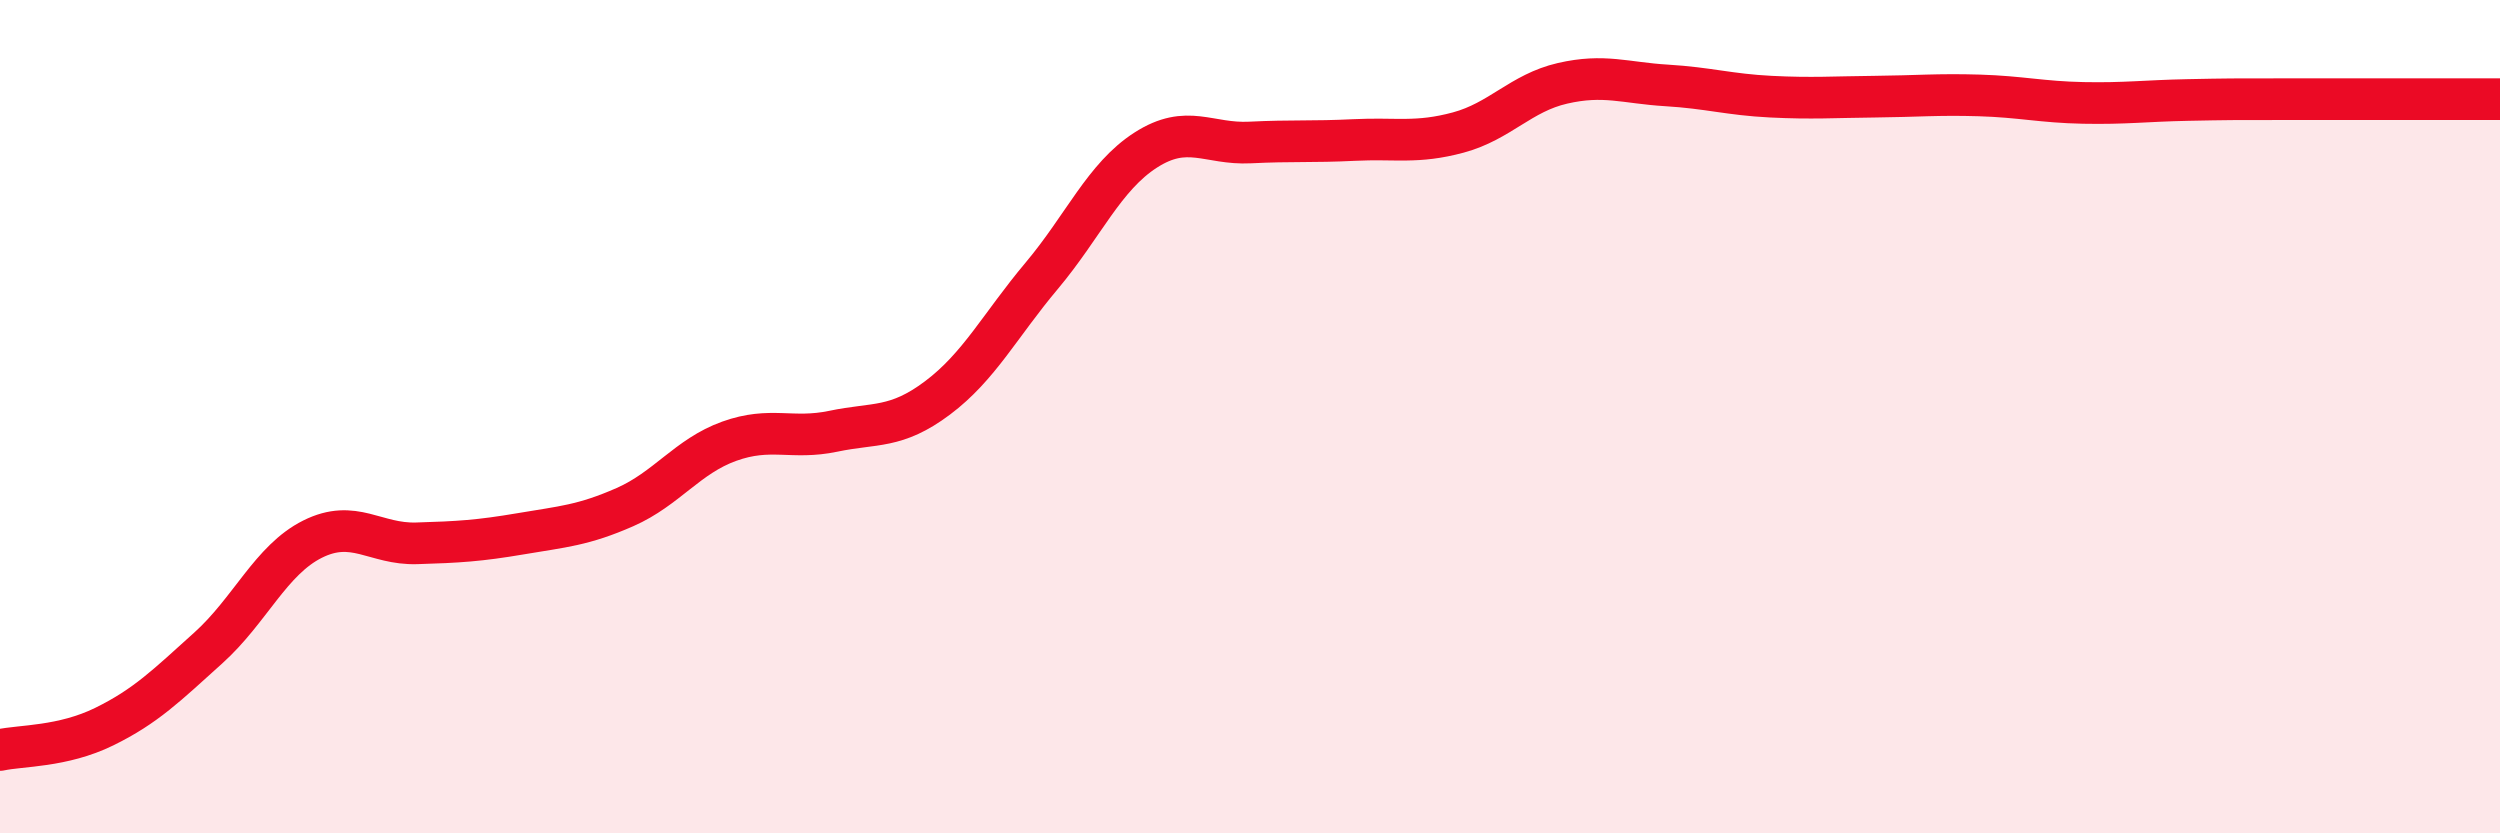
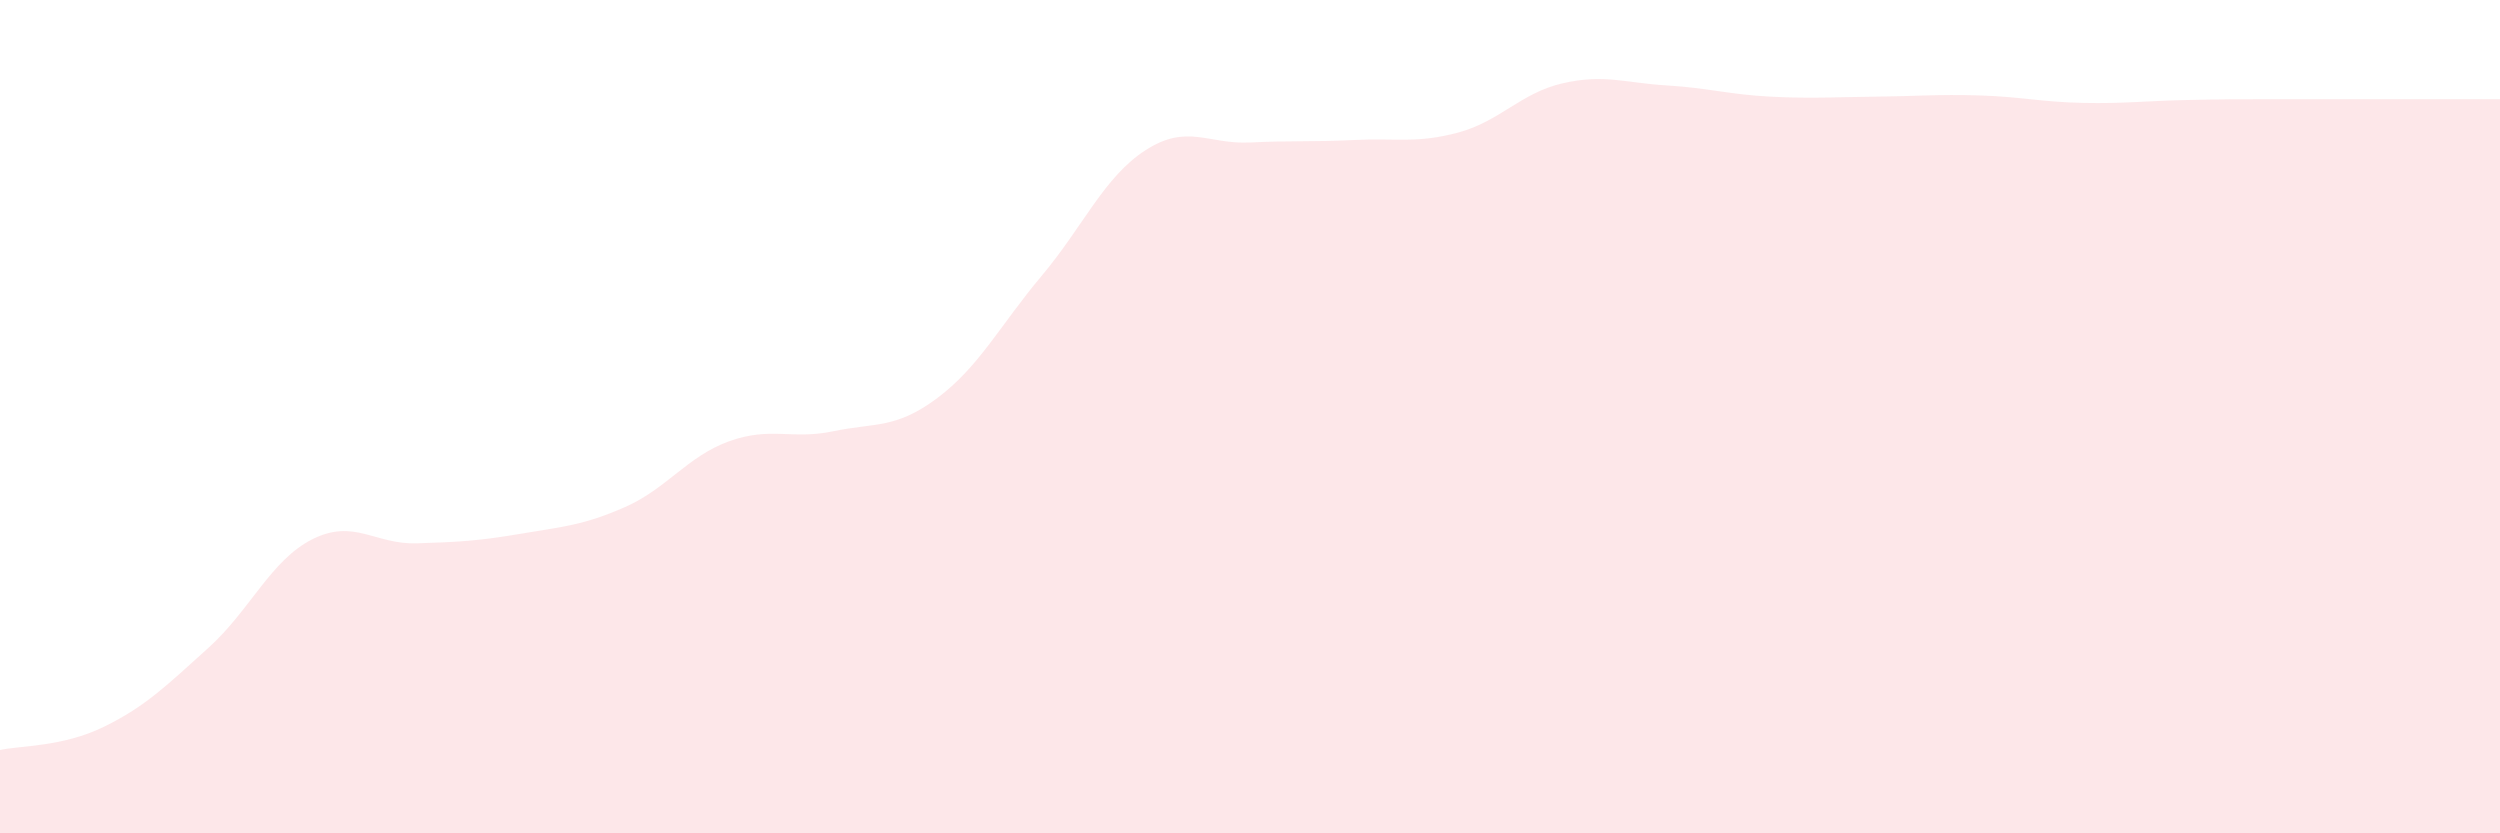
<svg xmlns="http://www.w3.org/2000/svg" width="60" height="20" viewBox="0 0 60 20">
  <path d="M 0,18 C 0.5,17.89 1.5,17.93 2.5,17.44 C 3.5,16.95 4,16.45 5,15.55 C 6,14.65 6.5,13.44 7.5,12.94 C 8.5,12.44 9,13.07 10,13.04 C 11,13.01 11.5,12.98 12.5,12.81 C 13.5,12.64 14,12.61 15,12.17 C 16,11.73 16.5,10.95 17.5,10.59 C 18.5,10.23 19,10.56 20,10.35 C 21,10.14 21.5,10.3 22.5,9.55 C 23.5,8.8 24,7.81 25,6.62 C 26,5.43 26.5,4.24 27.5,3.6 C 28.5,2.96 29,3.47 30,3.42 C 31,3.37 31.5,3.41 32.5,3.36 C 33.5,3.31 34,3.45 35,3.18 C 36,2.91 36.5,2.23 37.5,2 C 38.5,1.77 39,1.99 40,2.05 C 41,2.11 41.5,2.27 42.5,2.32 C 43.5,2.37 44,2.33 45,2.32 C 46,2.31 46.5,2.26 47.5,2.29 C 48.5,2.32 49,2.45 50,2.47 C 51,2.49 51.5,2.42 52.5,2.4 C 53.5,2.38 53.5,2.38 55,2.38 C 56.5,2.38 59,2.38 60,2.38L60 20L0 20Z" fill="#EB0A25" opacity="0.1" stroke-linecap="round" stroke-linejoin="round" />
-   <path d="M 0,18 C 0.5,17.89 1.5,17.93 2.5,17.44 C 3.5,16.95 4,16.45 5,15.55 C 6,14.65 6.5,13.44 7.5,12.94 C 8.5,12.44 9,13.07 10,13.04 C 11,13.01 11.5,12.98 12.5,12.81 C 13.5,12.64 14,12.61 15,12.17 C 16,11.73 16.5,10.95 17.5,10.59 C 18.5,10.23 19,10.56 20,10.35 C 21,10.14 21.5,10.3 22.5,9.55 C 23.5,8.8 24,7.81 25,6.62 C 26,5.43 26.5,4.24 27.5,3.6 C 28.5,2.96 29,3.47 30,3.42 C 31,3.37 31.5,3.41 32.5,3.36 C 33.5,3.31 34,3.45 35,3.18 C 36,2.91 36.5,2.23 37.5,2 C 38.5,1.77 39,1.99 40,2.05 C 41,2.11 41.5,2.27 42.5,2.32 C 43.5,2.37 44,2.33 45,2.32 C 46,2.31 46.5,2.26 47.5,2.29 C 48.5,2.32 49,2.45 50,2.47 C 51,2.49 51.5,2.42 52.5,2.4 C 53.5,2.38 53.5,2.38 55,2.38 C 56.5,2.38 59,2.38 60,2.38" stroke="#EB0A25" stroke-width="1" fill="none" stroke-linecap="round" stroke-linejoin="round" />
</svg>